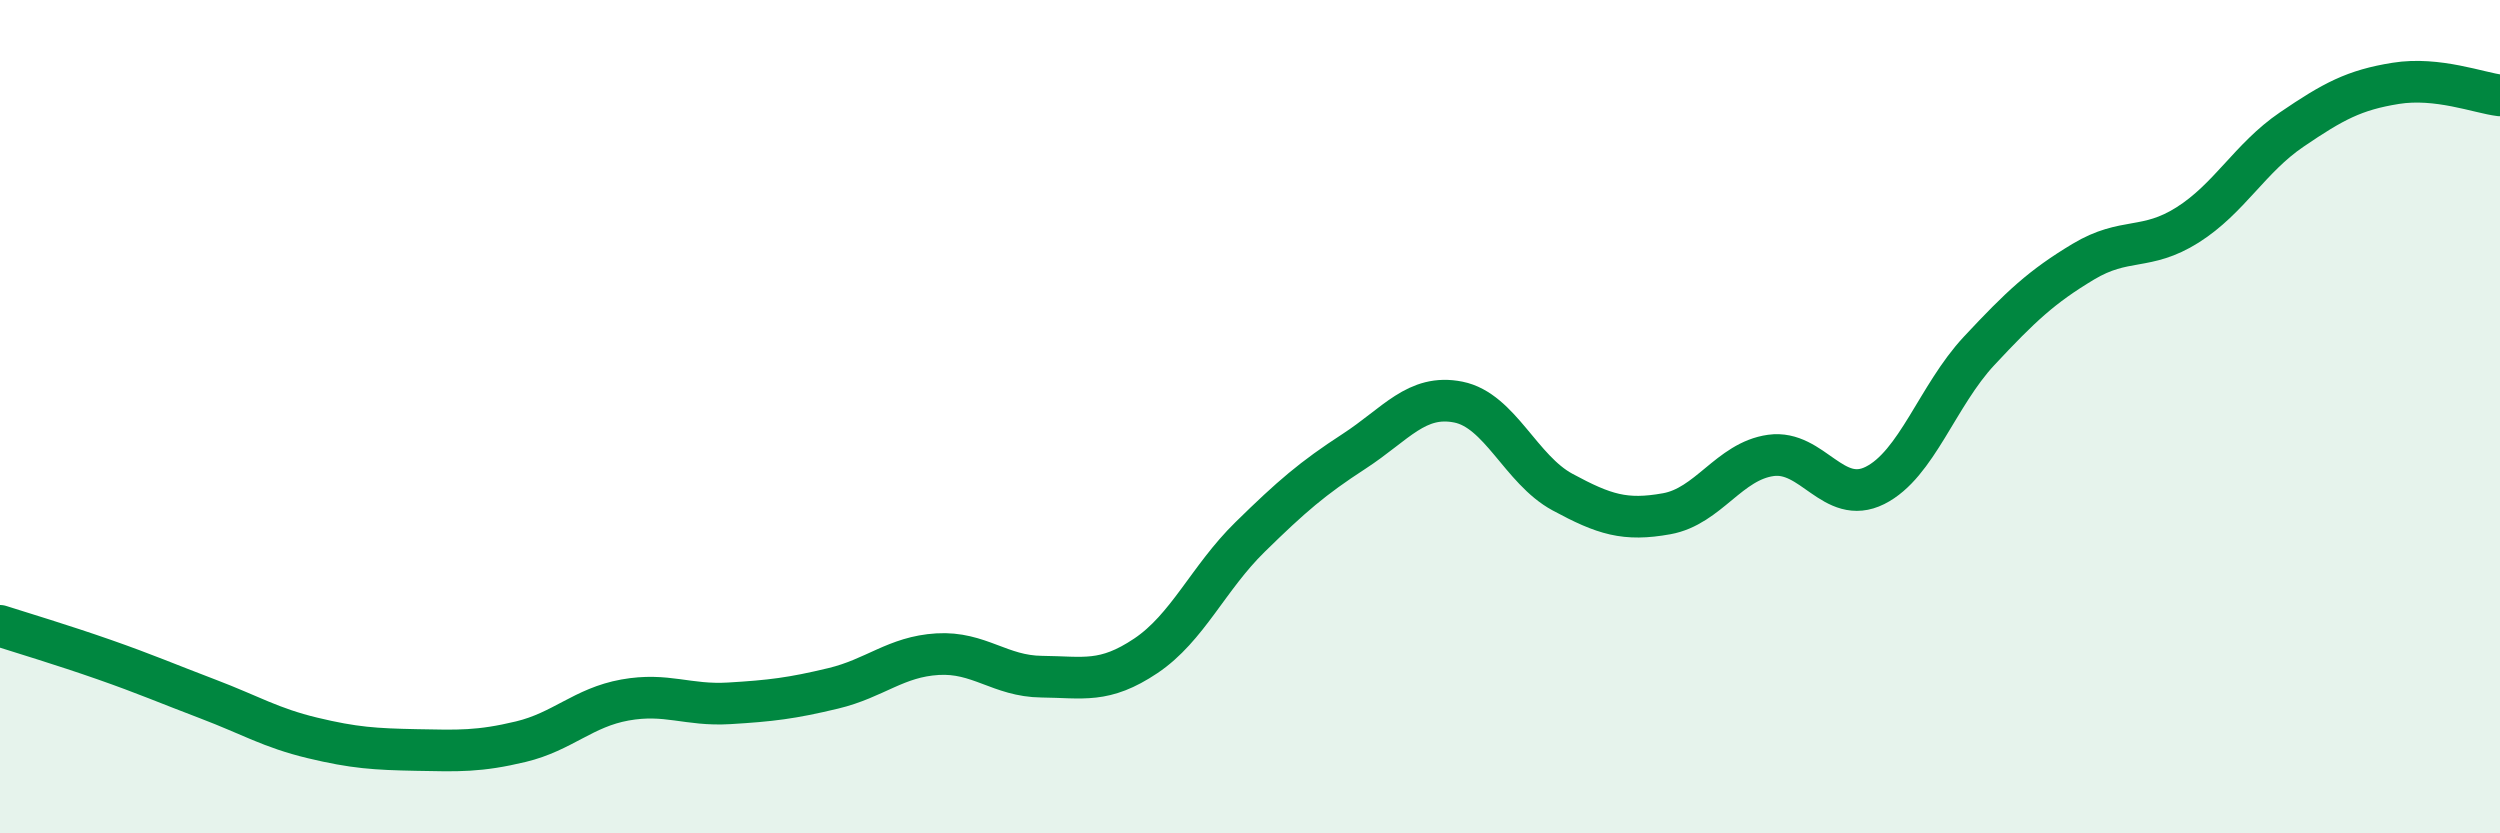
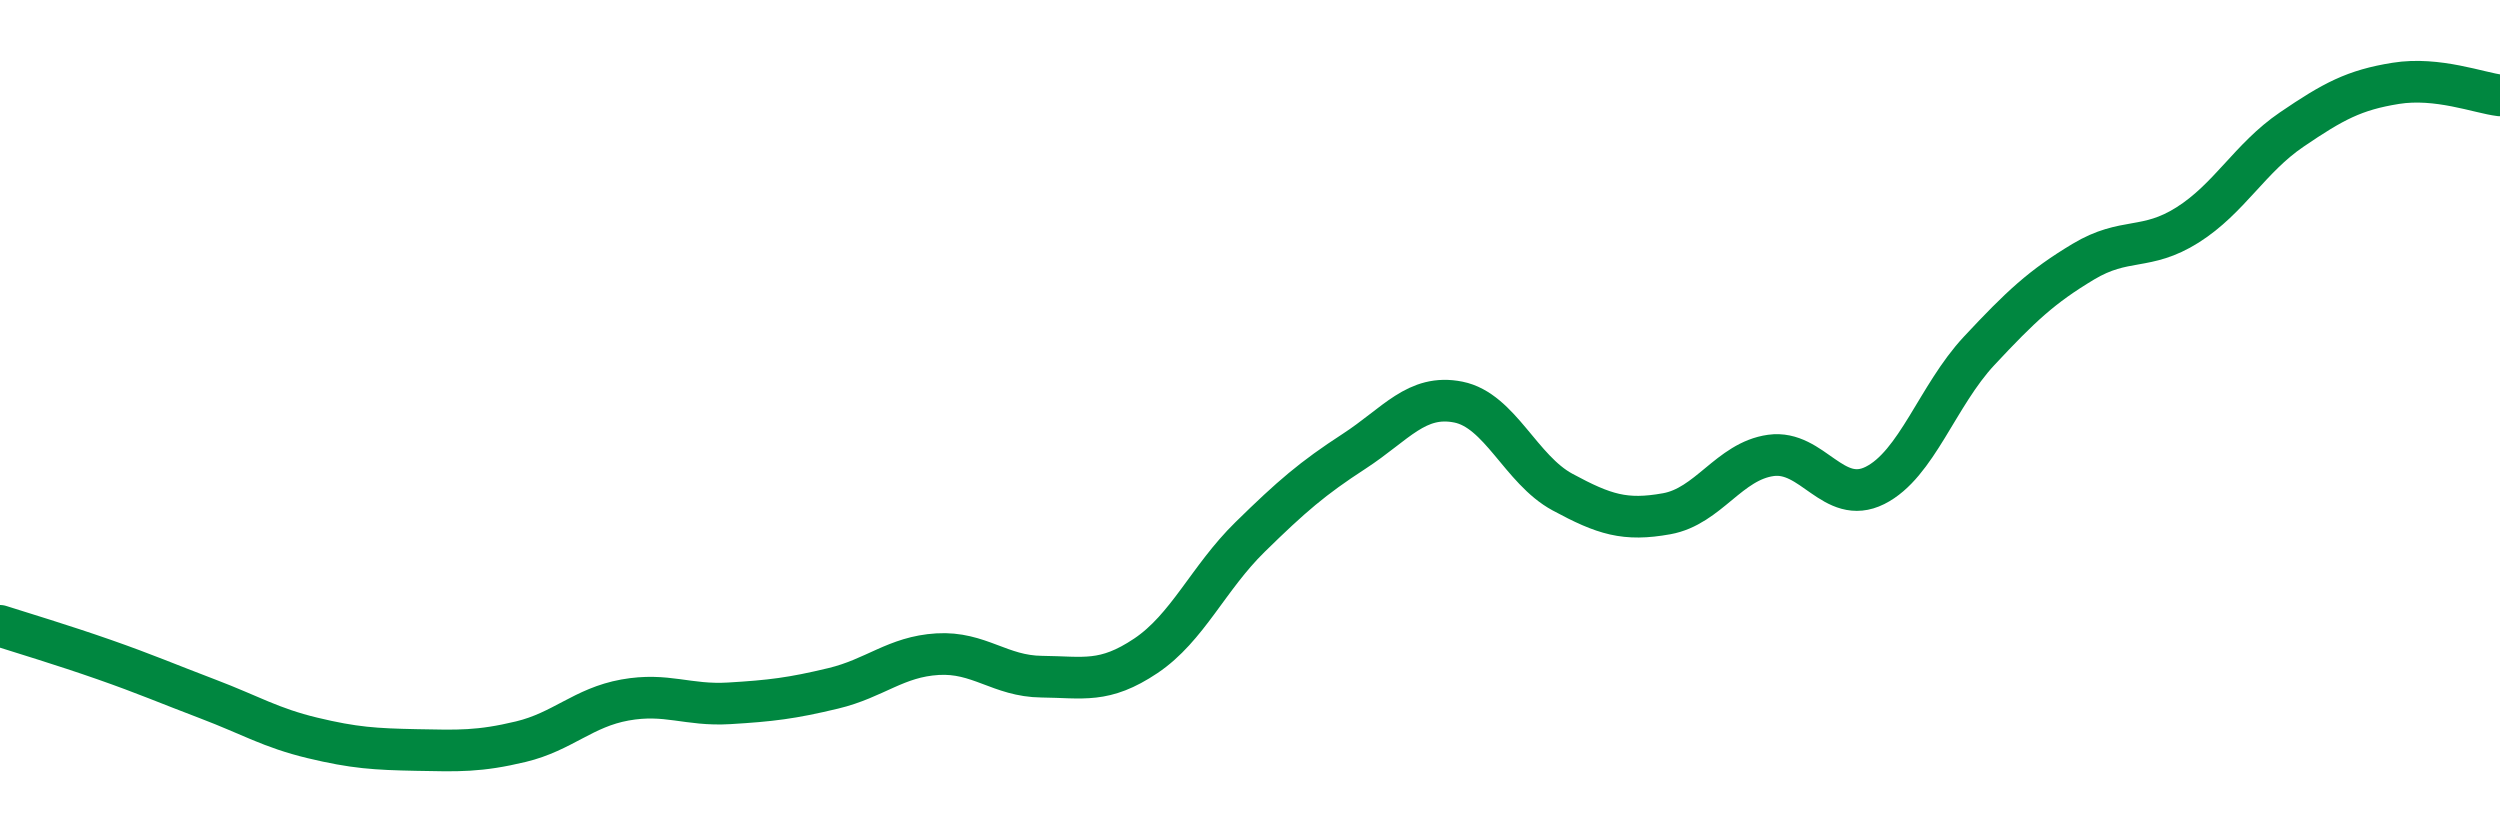
<svg xmlns="http://www.w3.org/2000/svg" width="60" height="20" viewBox="0 0 60 20">
-   <path d="M 0,15.02 C 0.5,15.18 1.5,15.48 2.5,15.83 C 3.5,16.18 4,16.4 5,16.78 C 6,17.16 6.5,17.47 7.5,17.71 C 8.5,17.95 9,17.98 10,18 C 11,18.02 11.5,18.04 12.5,17.8 C 13.5,17.56 14,16.98 15,16.8 C 16,16.62 16.5,16.94 17.5,16.88 C 18.5,16.82 19,16.76 20,16.52 C 21,16.28 21.5,15.76 22.5,15.7 C 23.5,15.64 24,16.23 25,16.24 C 26,16.25 26.5,16.41 27.5,15.74 C 28.5,15.07 29,13.87 30,12.89 C 31,11.91 31.5,11.48 32.5,10.83 C 33.5,10.18 34,9.45 35,9.65 C 36,9.85 36.5,11.27 37.5,11.81 C 38.5,12.35 39,12.51 40,12.33 C 41,12.15 41.5,11.07 42.5,10.93 C 43.5,10.79 44,12.15 45,11.65 C 46,11.15 46.5,9.49 47.5,8.42 C 48.5,7.35 49,6.88 50,6.28 C 51,5.68 51.5,6.03 52.5,5.4 C 53.5,4.77 54,3.79 55,3.11 C 56,2.43 56.5,2.16 57.5,2 C 58.5,1.84 59.5,2.23 60,2.29L60 20L0 20Z" fill="#008740" opacity="0.1" stroke-linecap="round" stroke-linejoin="round" />
  <path d="M 0,15.02 C 0.5,15.18 1.5,15.48 2.5,15.83 C 3.5,16.18 4,16.4 5,16.78 C 6,17.16 6.5,17.47 7.5,17.71 C 8.5,17.95 9,17.98 10,18 C 11,18.02 11.5,18.04 12.5,17.8 C 13.5,17.56 14,16.98 15,16.8 C 16,16.62 16.5,16.94 17.5,16.88 C 18.5,16.82 19,16.76 20,16.52 C 21,16.28 21.5,15.76 22.5,15.7 C 23.5,15.64 24,16.23 25,16.24 C 26,16.25 26.5,16.41 27.5,15.74 C 28.5,15.07 29,13.87 30,12.89 C 31,11.91 31.5,11.48 32.5,10.83 C 33.5,10.18 34,9.45 35,9.65 C 36,9.85 36.5,11.27 37.5,11.81 C 38.5,12.35 39,12.51 40,12.33 C 41,12.15 41.5,11.07 42.5,10.93 C 43.5,10.79 44,12.15 45,11.65 C 46,11.15 46.5,9.49 47.5,8.42 C 48.5,7.35 49,6.88 50,6.28 C 51,5.68 51.5,6.03 52.5,5.4 C 53.5,4.77 54,3.79 55,3.11 C 56,2.43 56.5,2.16 57.5,2 C 58.5,1.84 59.5,2.23 60,2.29" stroke="#008740" stroke-width="1" fill="none" stroke-linecap="round" stroke-linejoin="round" />
</svg>